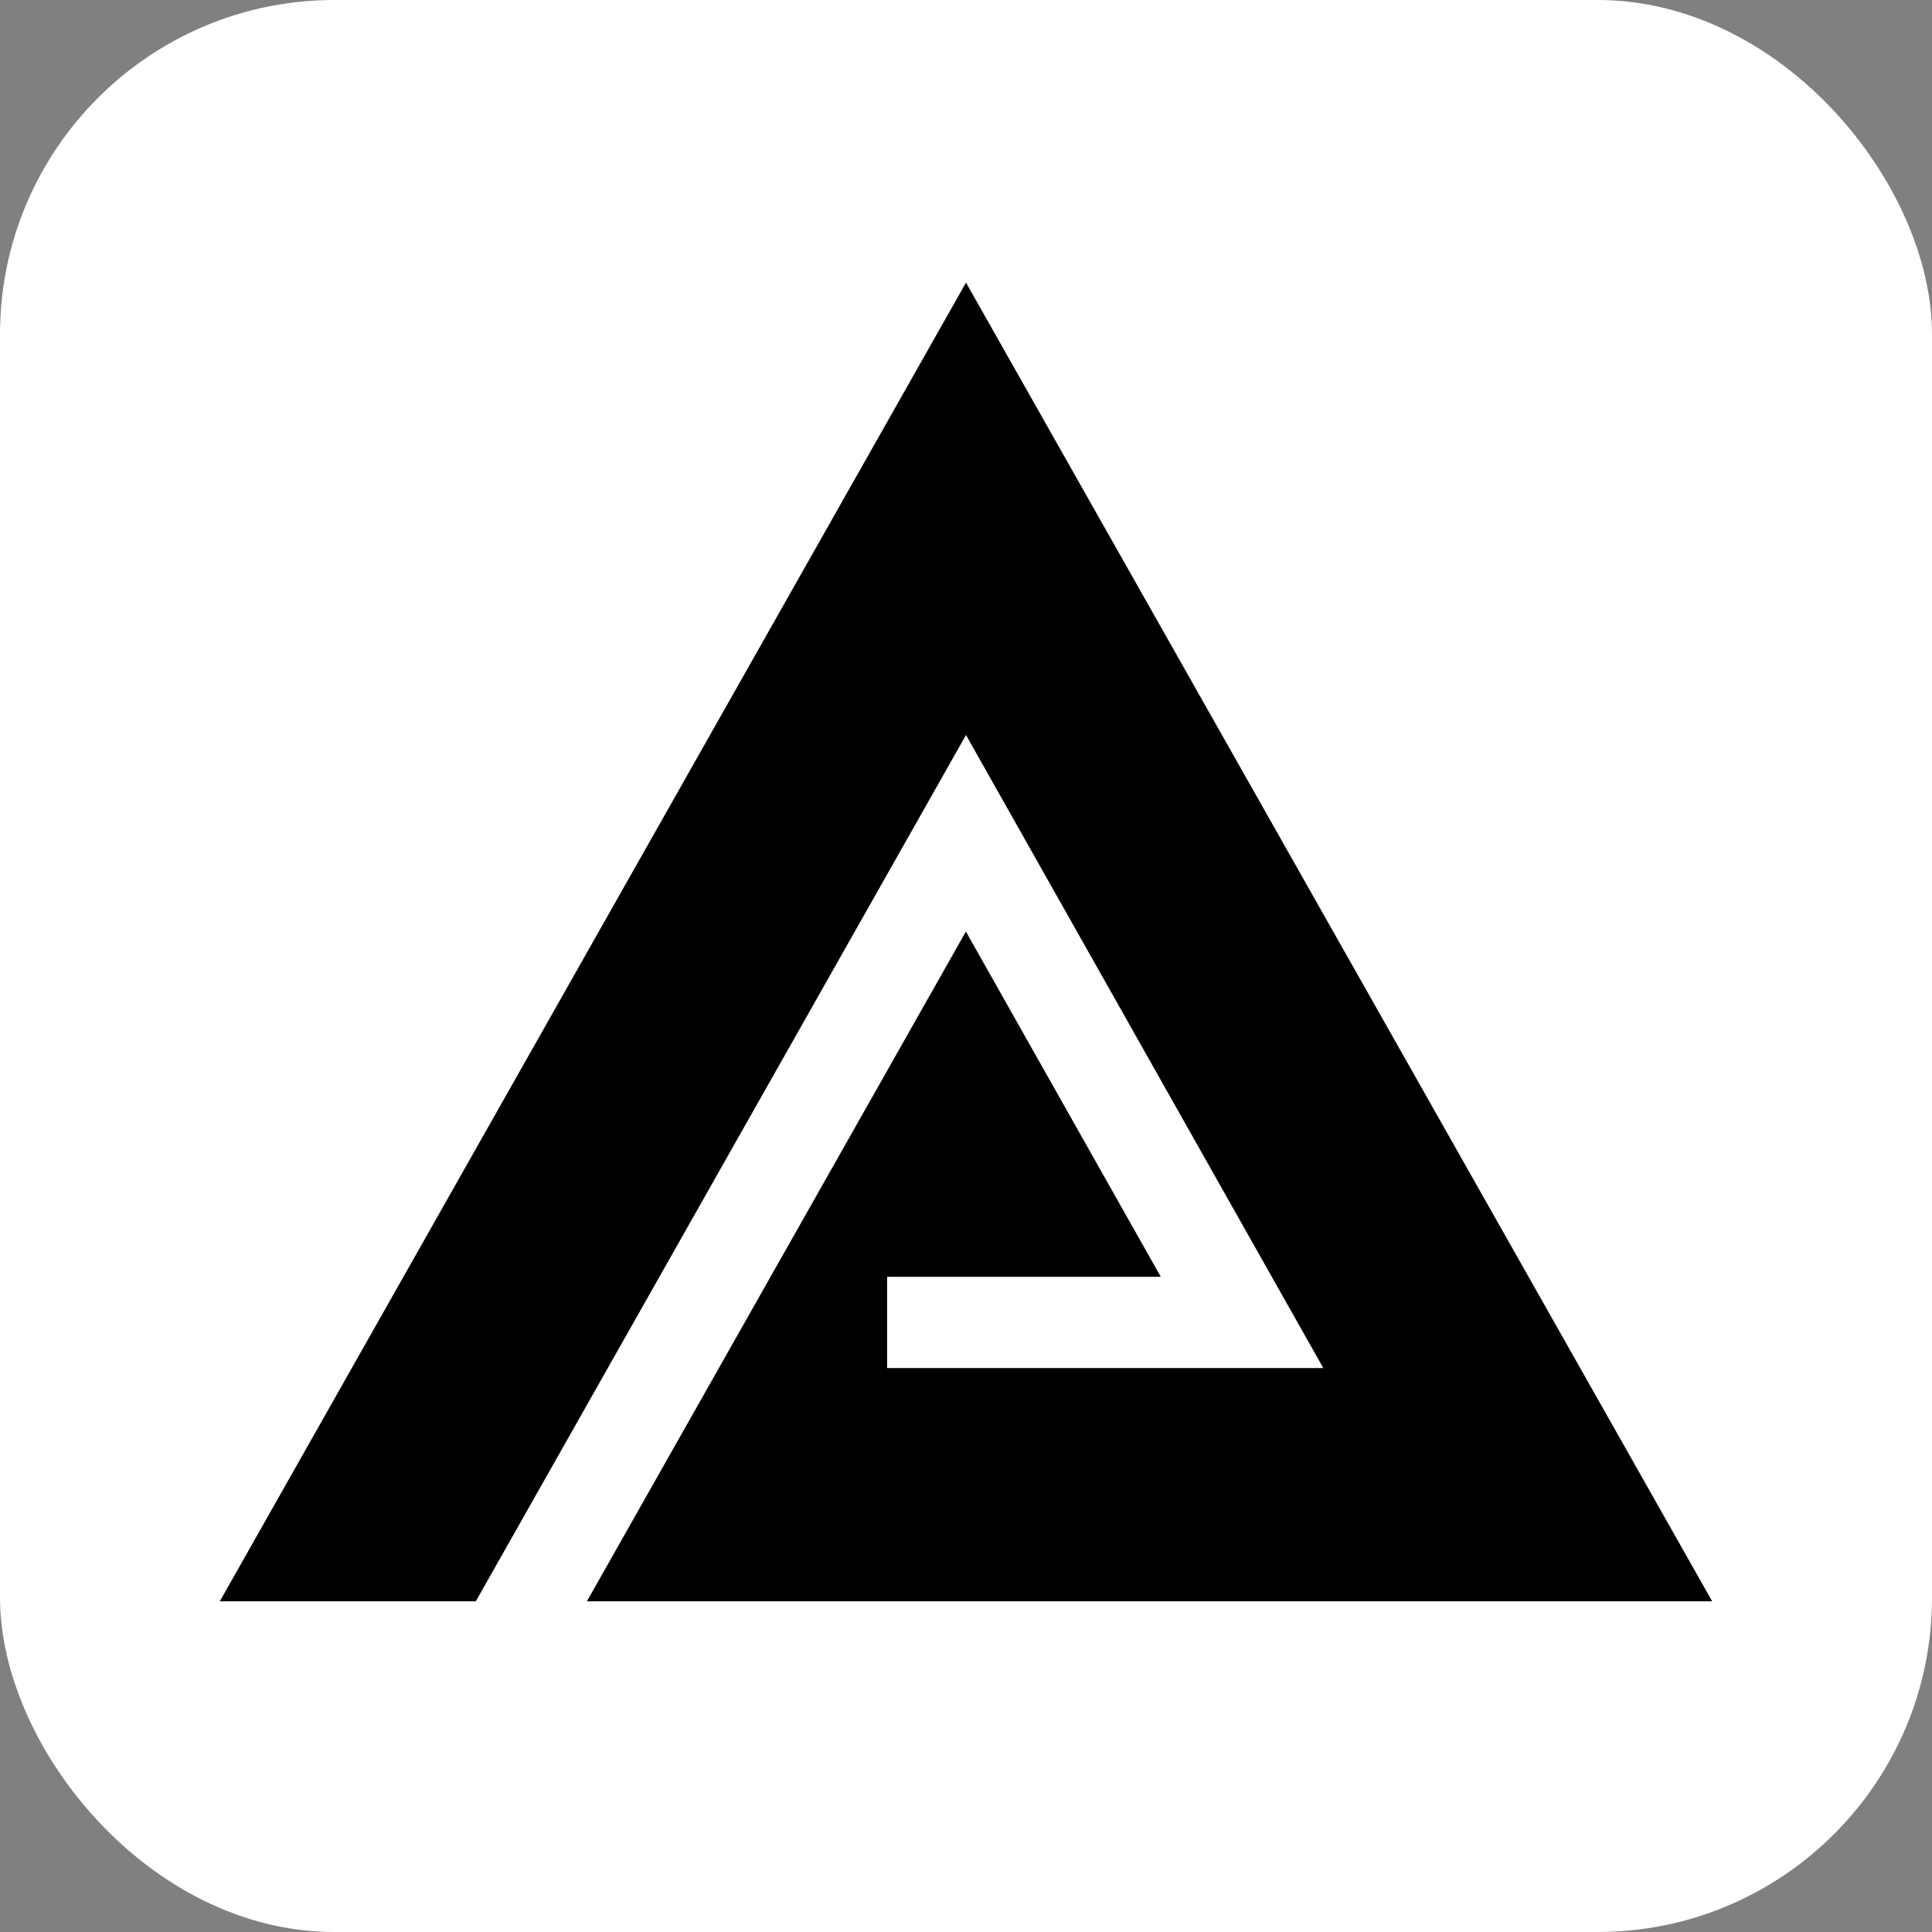
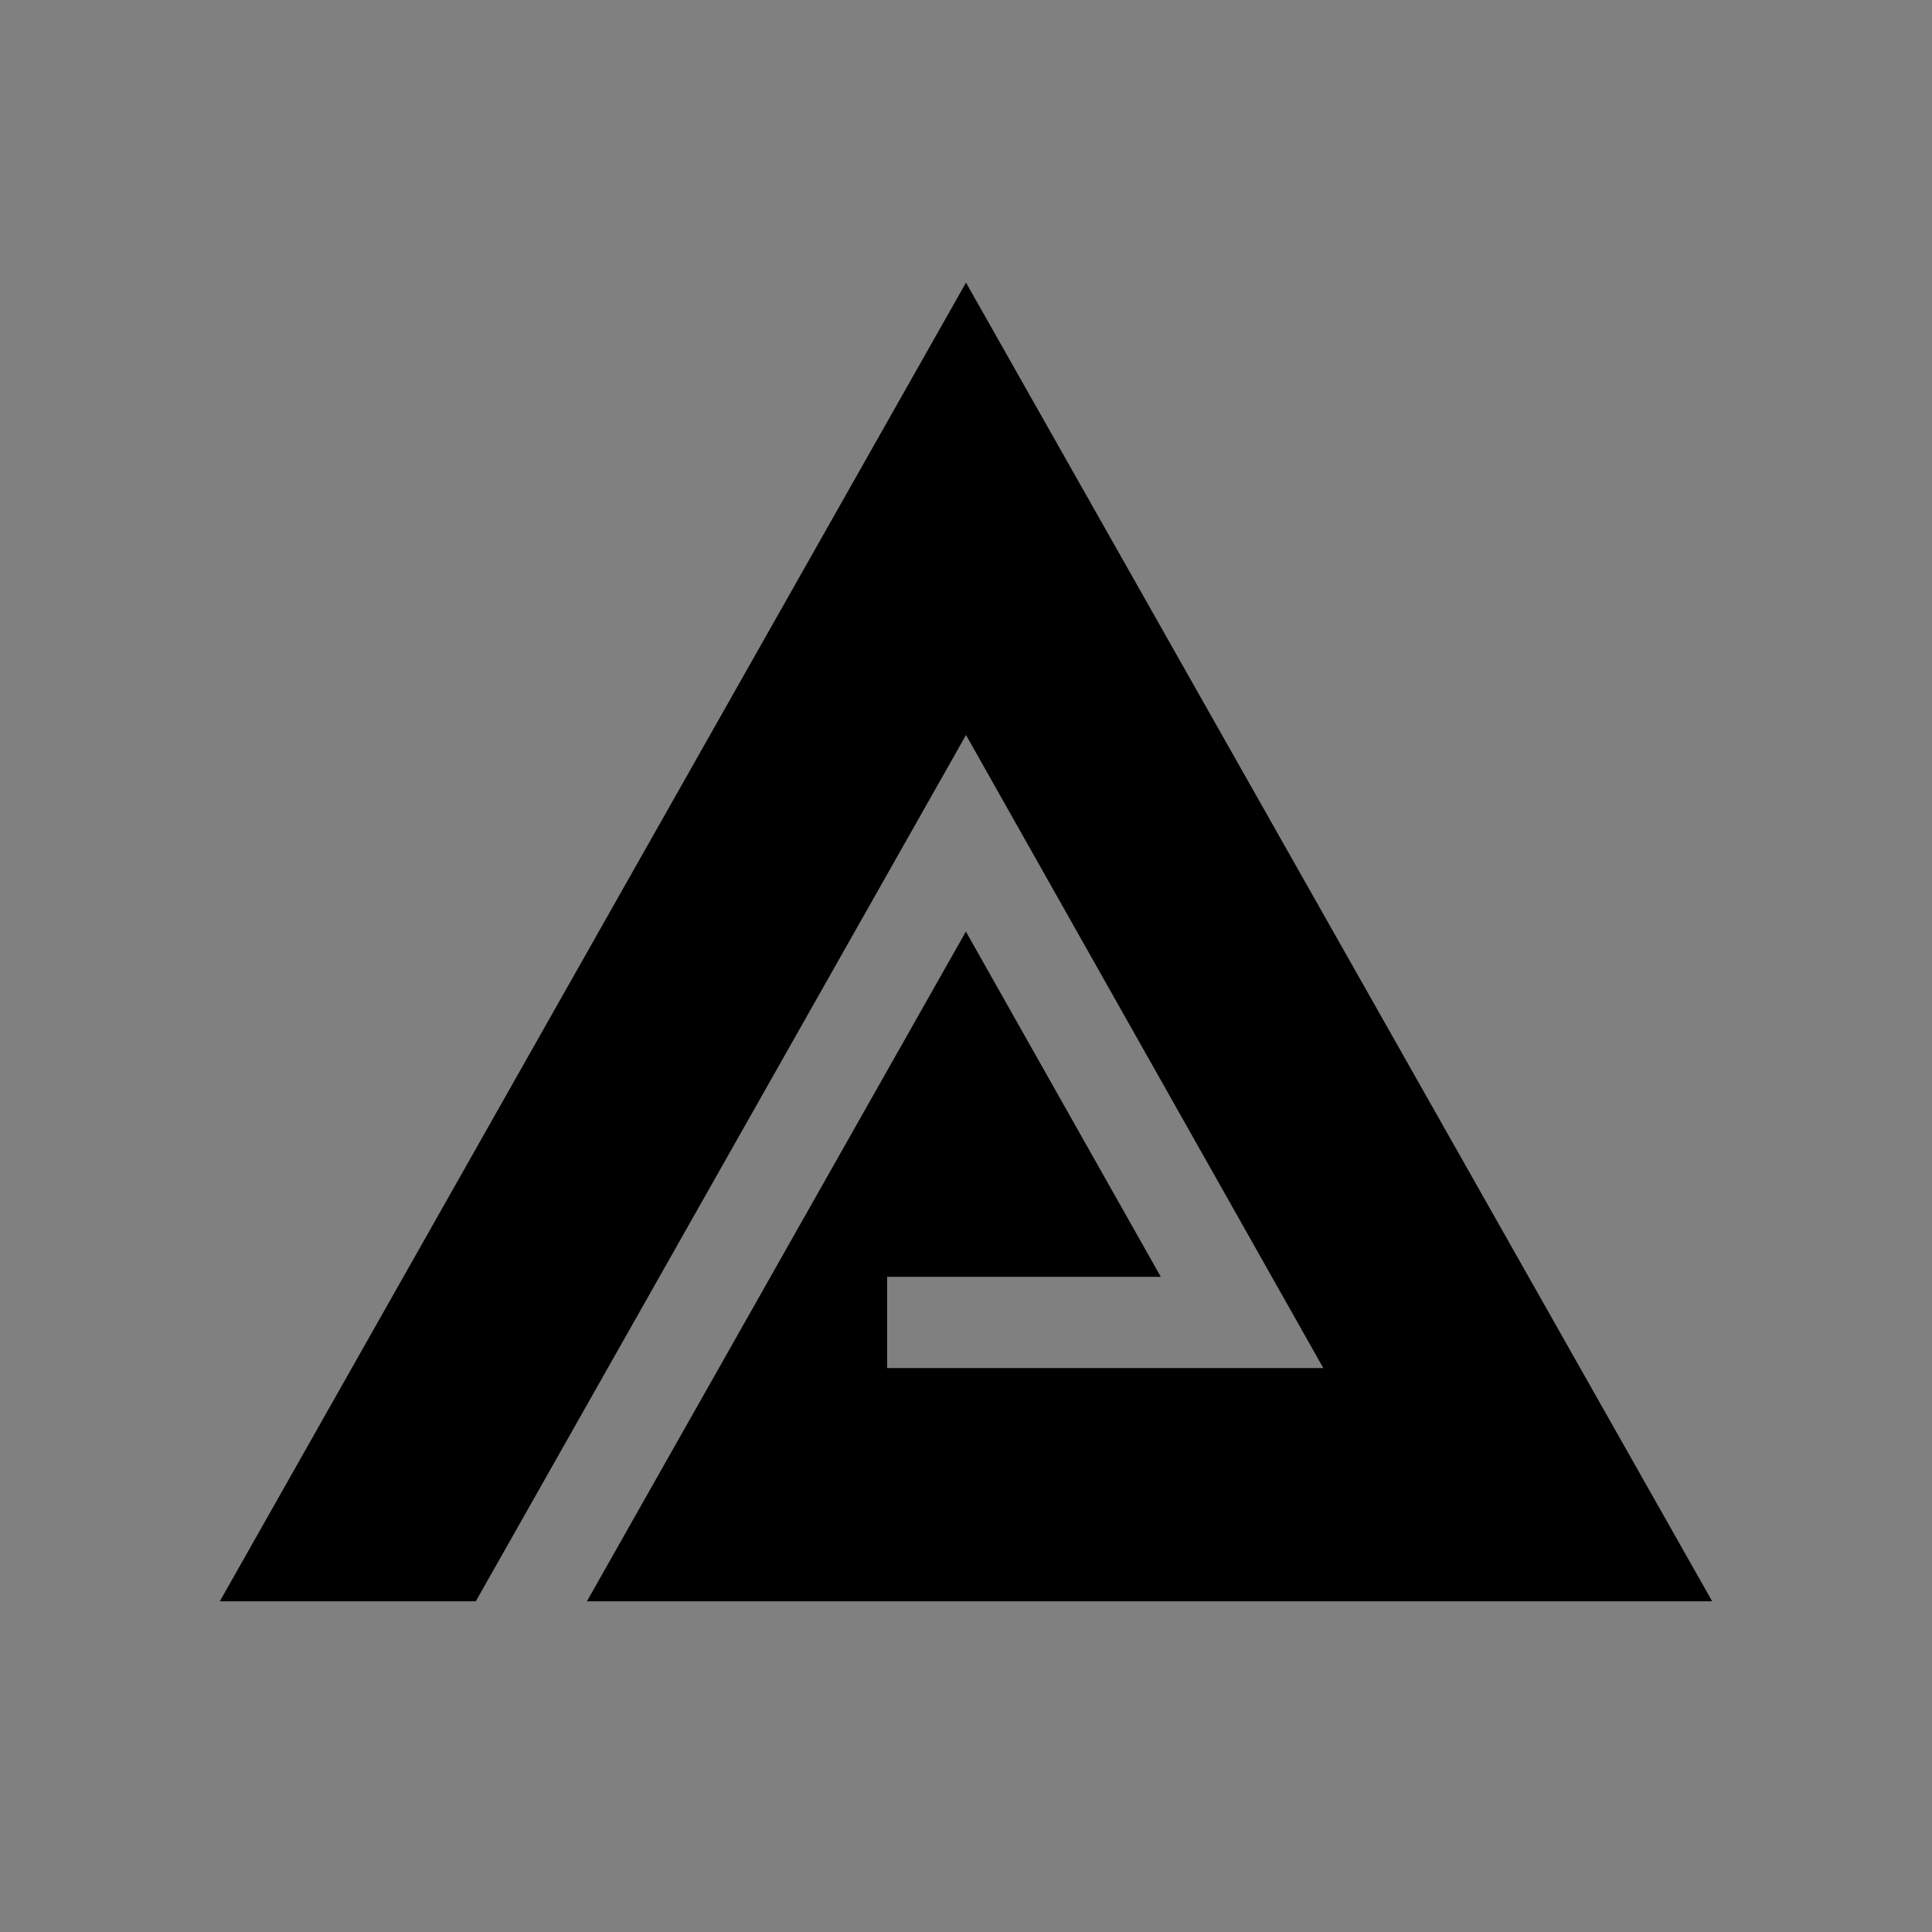
<svg xmlns="http://www.w3.org/2000/svg" id="Layer_2" data-name="Layer 2" viewBox="0 0 180 180">
  <rect x="0" y="0" width="180" height="180" fill="#808080" stroke="none" />
  <defs>
    <style> .cls-1, .cls-2 { stroke-width: 0px; } .cls-2 { fill: #fff; } </style>
  </defs>
  <g id="Layer_1-2" data-name="Layer 1">
-     <rect class="cls-2" x="0" width="180" height="180" rx="31.15" ry="31.15" />
    <polygon class="cls-1" points="90 68.48 123.29 127.46 82.65 127.46 82.65 118.96 108.15 118.96 89.99 86.79 54.68 149.19 159.52 149.19 90 26.33 20.48 149.19 44.33 149.19 90 68.48" />
  </g>
</svg>